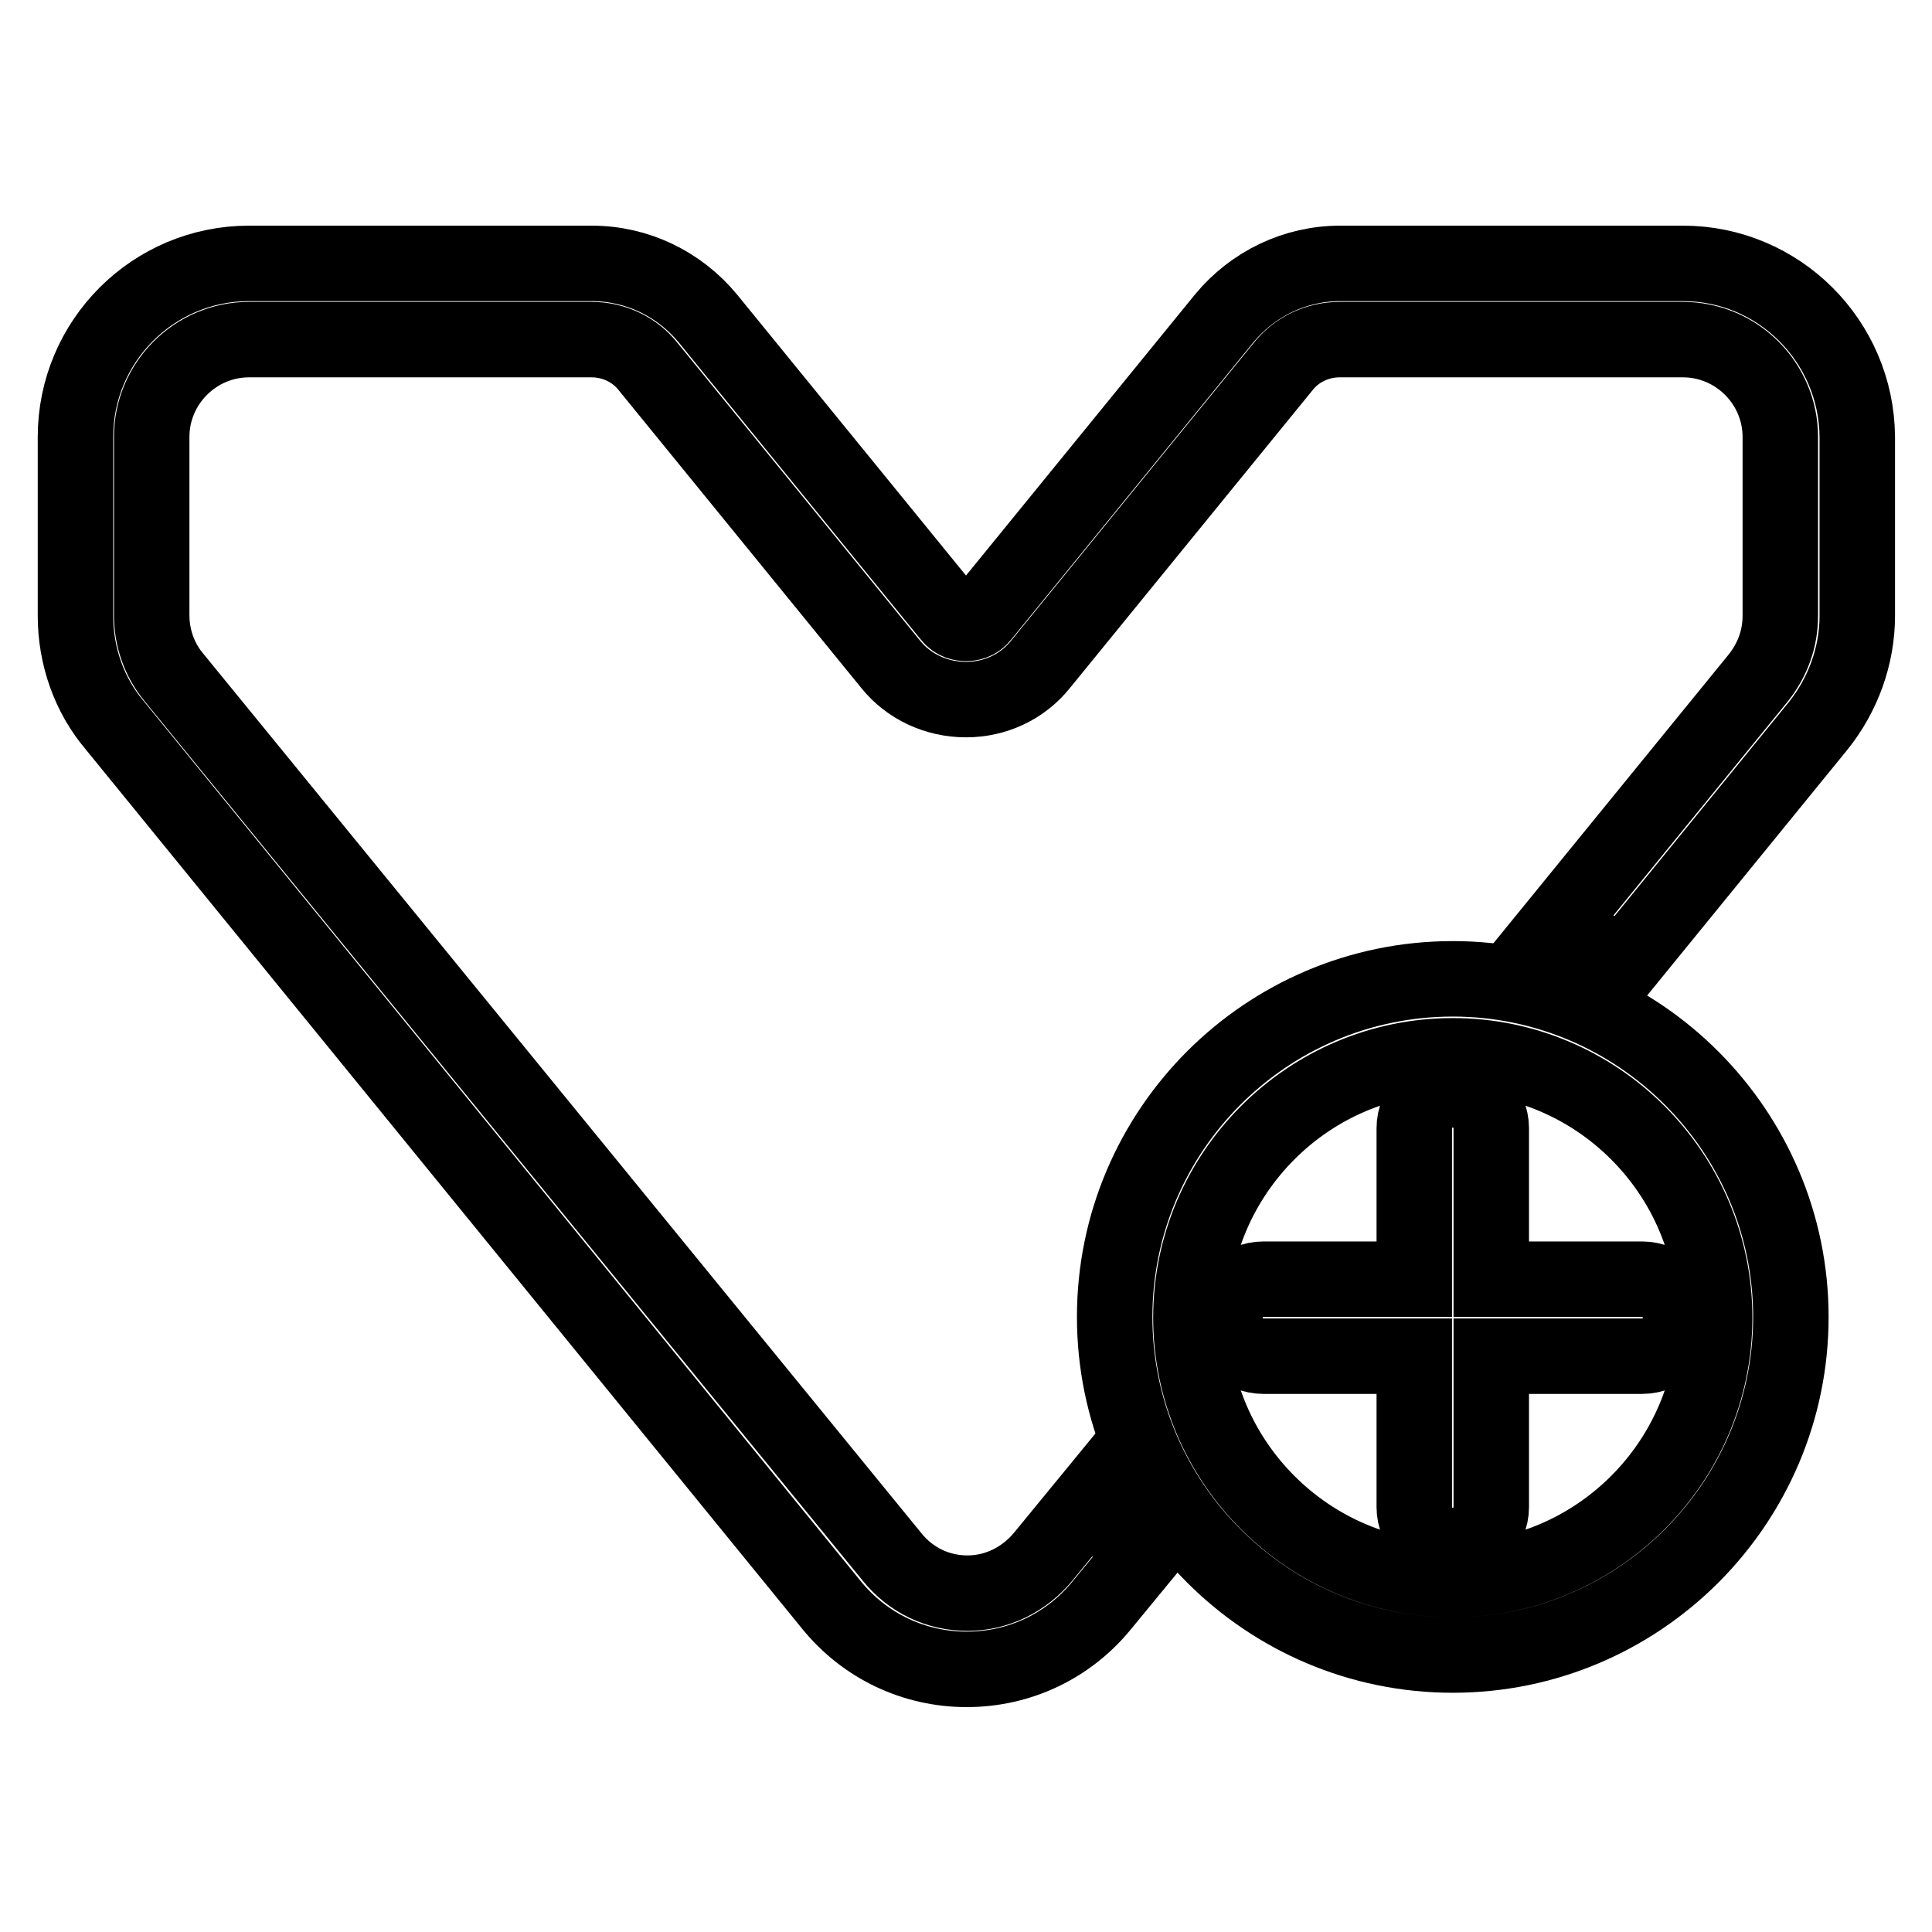
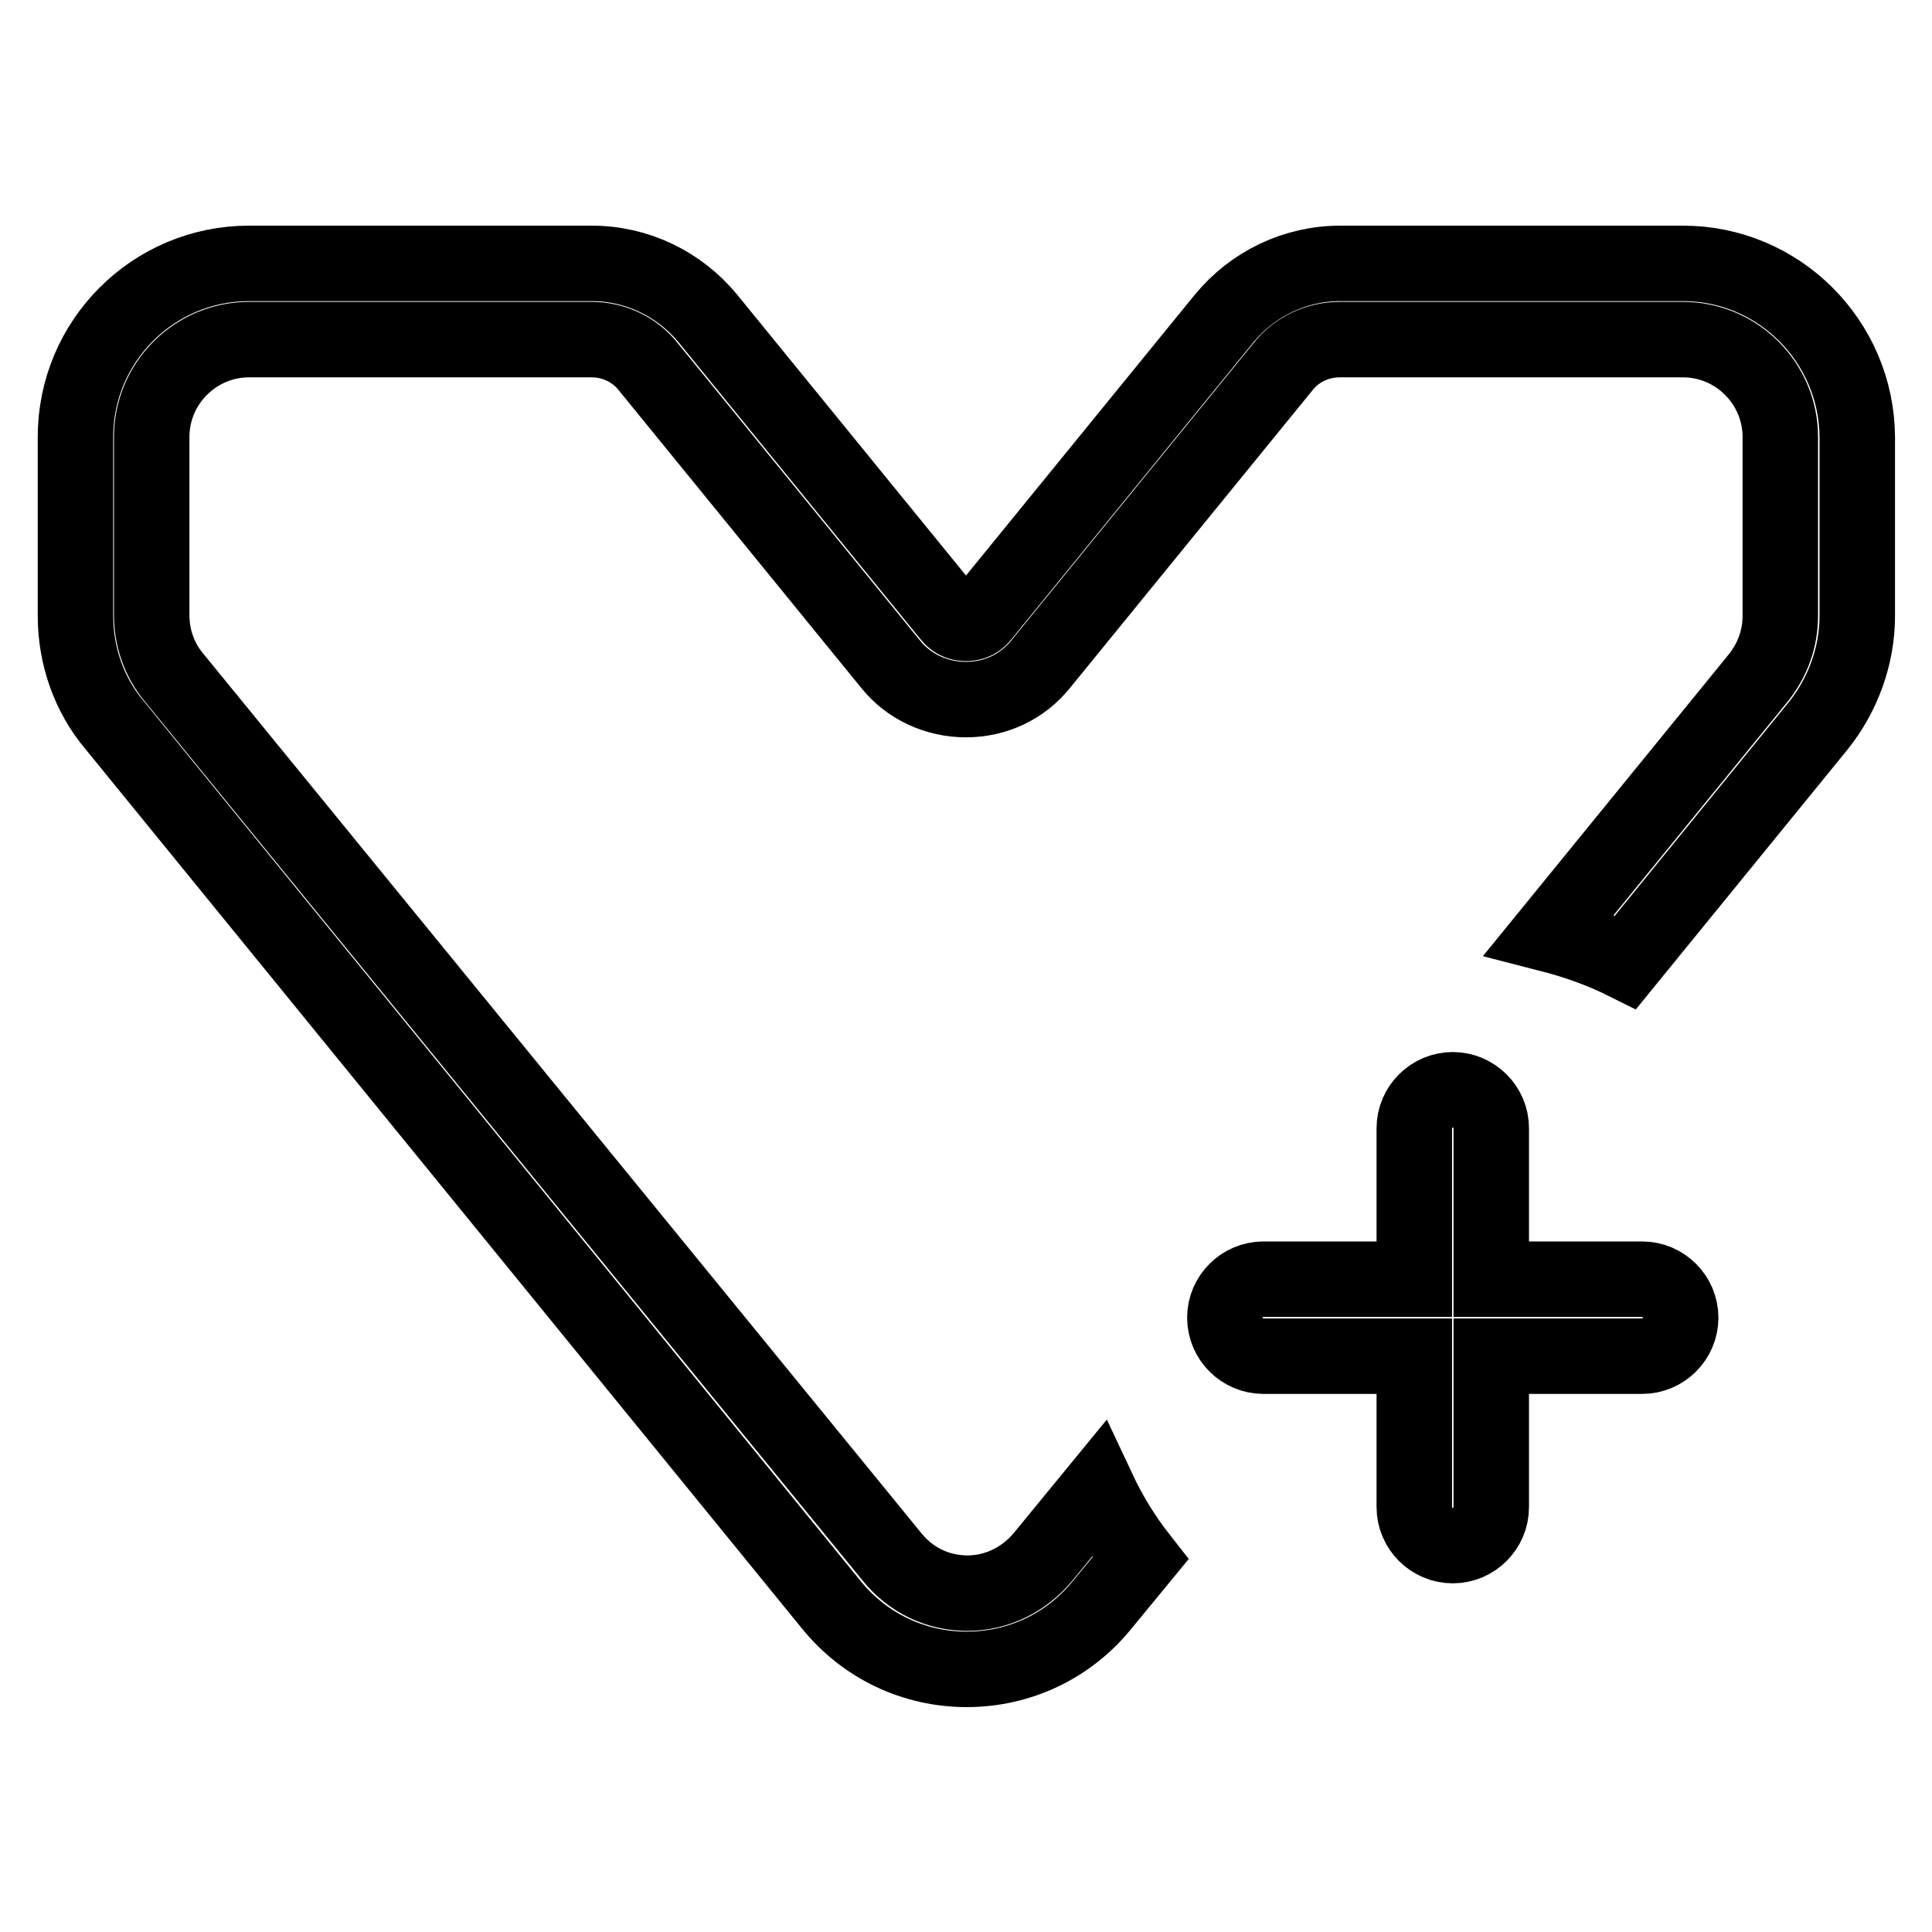
<svg xmlns="http://www.w3.org/2000/svg" version="1.1" x="0px" y="0px" viewBox="0 0 256 256" enable-background="new 0 0 256 256" xml:space="preserve">
  <g>
-     <path stroke-width="10" fill-opacity="0" stroke="#000000" d="M192.5,129.7c-24.7,0-44.8,20.1-44.8,44.8c0,24.7,20.1,44.8,44.8,44.8c24.7,0,44.8-20.1,44.8-44.8 C237.3,149.9,217.2,129.7,192.5,129.7z M192.5,209.3c-19.1,0-34.7-15.6-34.7-34.7c0-19.1,15.6-34.7,34.7-34.7s34.7,15.6,34.7,34.7 C227.2,193.7,211.6,209.3,192.5,209.3z" />
    <path stroke-width="10" fill-opacity="0" stroke="#000000" d="M223,34.9h-45.4c-6,0-11.6,2.7-15.4,7.3l-32.1,39.4c-0.7,0.9-1.6,1-2.1,1l0,0c-0.5,0-1.4-0.1-2.1-1 L93.8,42.2c-3.8-4.6-9.4-7.3-15.4-7.3H33c-12.7,0-23,10.3-23,23v23.7c0,5.3,1.8,10.5,5.2,14.5l95,116.6c4.4,5.4,10.9,8.5,17.9,8.5 h0c7,0,13.5-3.1,17.9-8.5l5.1-6.2c-2.2-2.8-4.1-5.9-5.6-9.1l-7.3,8.9c-2.5,3-6.1,4.8-10,4.8h0c-3.9,0-7.5-1.7-10-4.8L23,89.7 c-1.9-2.3-2.9-5.2-2.9-8.2V57.9C20.1,50.8,25.9,45,33,45h45.4c2.9,0,5.7,1.3,7.5,3.6L118,88c2.4,3,6.1,4.7,10,4.7h0 c3.9,0,7.5-1.7,9.9-4.7l32.1-39.4c1.8-2.3,4.6-3.6,7.5-3.6H223c7.1,0,12.9,5.8,12.9,12.9v23.7c0,3-1,5.8-2.9,8.2l-27.7,34 c3.5,0.9,6.9,2.1,10.1,3.7l25.5-31.3c3.3-4.1,5.2-9.3,5.2-14.6V57.9C246,45.2,235.7,34.9,223,34.9L223,34.9z" />
    <path stroke-width="10" fill-opacity="0" stroke="#000000" d="M197.6,149.5c0-2.8-2.3-5.1-5.1-5.1c-2.8,0-5.1,2.3-5.1,5.1v20h-20c-2.8,0-5.1,2.3-5.1,5.1s2.3,5.1,5.1,5.1 h20v20c0,2.8,2.3,5.1,5.1,5.1c2.8,0,5.1-2.3,5.1-5.1v-20h20c2.8,0,5.1-2.3,5.1-5.1s-2.3-5.1-5.1-5.1h-20V149.5z" />
  </g>
</svg>